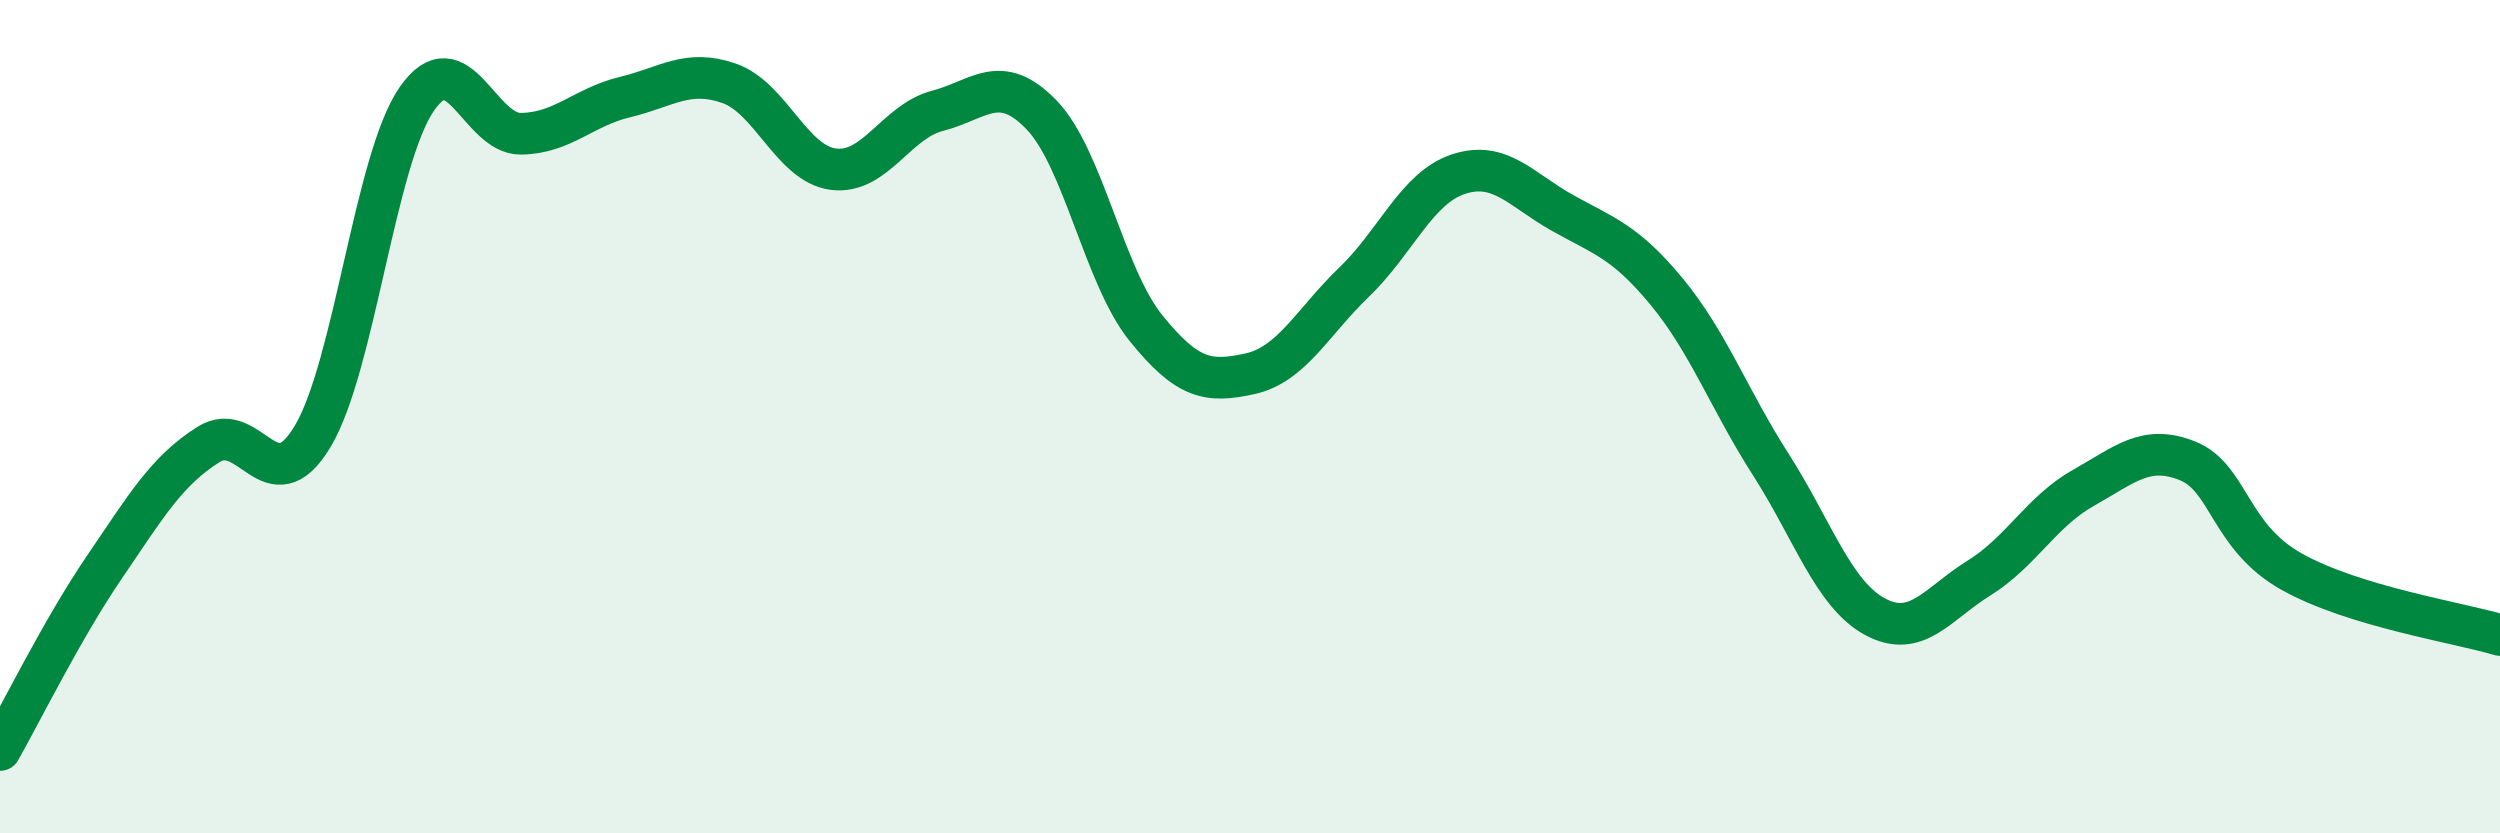
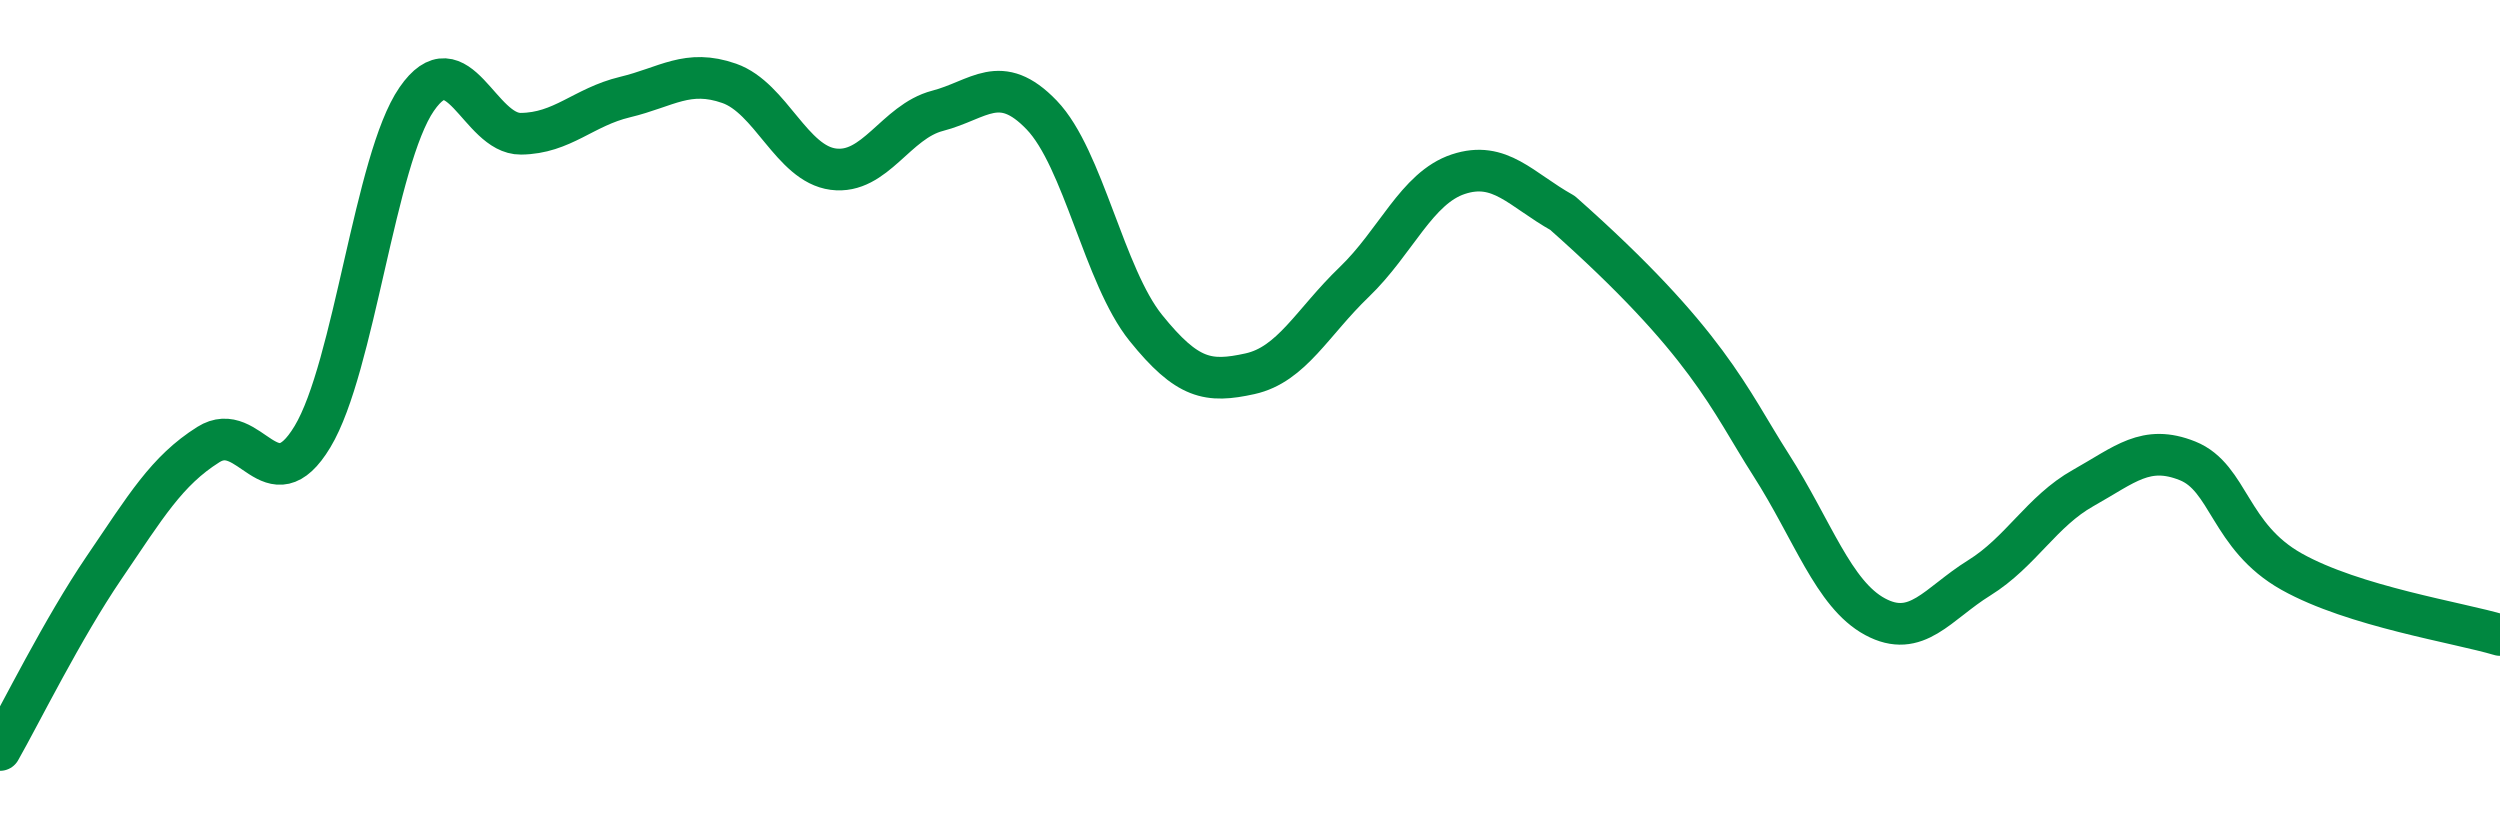
<svg xmlns="http://www.w3.org/2000/svg" width="60" height="20" viewBox="0 0 60 20">
-   <path d="M 0,18 C 0.5,17.12 1.5,15.09 2.5,13.62 C 3.5,12.15 4,11.3 5,10.67 C 6,10.04 6.5,12.14 7.5,10.48 C 8.5,8.82 9,3.83 10,2.38 C 11,0.93 11.5,3.22 12.5,3.21 C 13.5,3.2 14,2.57 15,2.33 C 16,2.09 16.5,1.65 17.5,2 C 18.5,2.35 19,3.93 20,4.06 C 21,4.19 21.5,2.92 22.5,2.66 C 23.5,2.4 24,1.72 25,2.76 C 26,3.8 26.5,6.63 27.5,7.87 C 28.5,9.11 29,9.19 30,8.97 C 31,8.75 31.5,7.73 32.5,6.77 C 33.5,5.81 34,4.51 35,4.18 C 36,3.85 36.5,4.55 37.5,5.11 C 38.5,5.67 39,5.79 40,7 C 41,8.21 41.5,9.59 42.5,11.15 C 43.5,12.71 44,14.26 45,14.8 C 46,15.34 46.5,14.49 47.5,13.87 C 48.5,13.25 49,12.27 50,11.71 C 51,11.15 51.5,10.66 52.5,11.06 C 53.5,11.46 53.5,12.88 55,13.72 C 56.5,14.56 59,14.94 60,15.24L60 20L0 20Z" fill="#008740" opacity="0.1" stroke-linecap="round" stroke-linejoin="round" />
-   <path d="M 0,18 C 0.5,17.12 1.5,15.09 2.5,13.62 C 3.5,12.15 4,11.3 5,10.67 C 6,10.04 6.5,12.14 7.5,10.48 C 8.5,8.82 9,3.83 10,2.38 C 11,0.93 11.5,3.22 12.5,3.21 C 13.5,3.2 14,2.57 15,2.33 C 16,2.09 16.5,1.65 17.5,2 C 18.5,2.35 19,3.93 20,4.06 C 21,4.19 21.5,2.92 22.5,2.66 C 23.5,2.4 24,1.72 25,2.76 C 26,3.8 26.5,6.63 27.5,7.87 C 28.5,9.11 29,9.19 30,8.97 C 31,8.75 31.5,7.73 32.5,6.77 C 33.5,5.81 34,4.51 35,4.18 C 36,3.85 36.5,4.55 37.5,5.11 C 38.5,5.67 39,5.79 40,7 C 41,8.21 41.5,9.59 42.5,11.15 C 43.5,12.71 44,14.26 45,14.8 C 46,15.34 46.5,14.49 47.5,13.87 C 48.5,13.25 49,12.27 50,11.71 C 51,11.15 51.5,10.66 52.5,11.06 C 53.5,11.46 53.5,12.88 55,13.72 C 56.5,14.56 59,14.94 60,15.24" stroke="#008740" stroke-width="1" fill="none" stroke-linecap="round" stroke-linejoin="round" />
+   <path d="M 0,18 C 0.5,17.12 1.5,15.09 2.5,13.62 C 3.5,12.15 4,11.3 5,10.67 C 6,10.04 6.5,12.14 7.5,10.48 C 8.5,8.82 9,3.83 10,2.38 C 11,0.93 11.5,3.22 12.5,3.21 C 13.5,3.2 14,2.57 15,2.33 C 16,2.09 16.5,1.65 17.5,2 C 18.5,2.35 19,3.93 20,4.06 C 21,4.19 21.5,2.92 22.5,2.66 C 23.5,2.4 24,1.72 25,2.76 C 26,3.8 26.5,6.63 27.5,7.87 C 28.5,9.11 29,9.19 30,8.97 C 31,8.75 31.5,7.73 32.5,6.77 C 33.5,5.81 34,4.51 35,4.18 C 36,3.85 36.5,4.55 37.5,5.11 C 41,8.21 41.5,9.59 42.5,11.15 C 43.5,12.71 44,14.26 45,14.8 C 46,15.34 46.5,14.49 47.5,13.87 C 48.5,13.25 49,12.27 50,11.71 C 51,11.15 51.5,10.66 52.5,11.06 C 53.5,11.46 53.5,12.88 55,13.72 C 56.5,14.56 59,14.94 60,15.24" stroke="#008740" stroke-width="1" fill="none" stroke-linecap="round" stroke-linejoin="round" />
</svg>